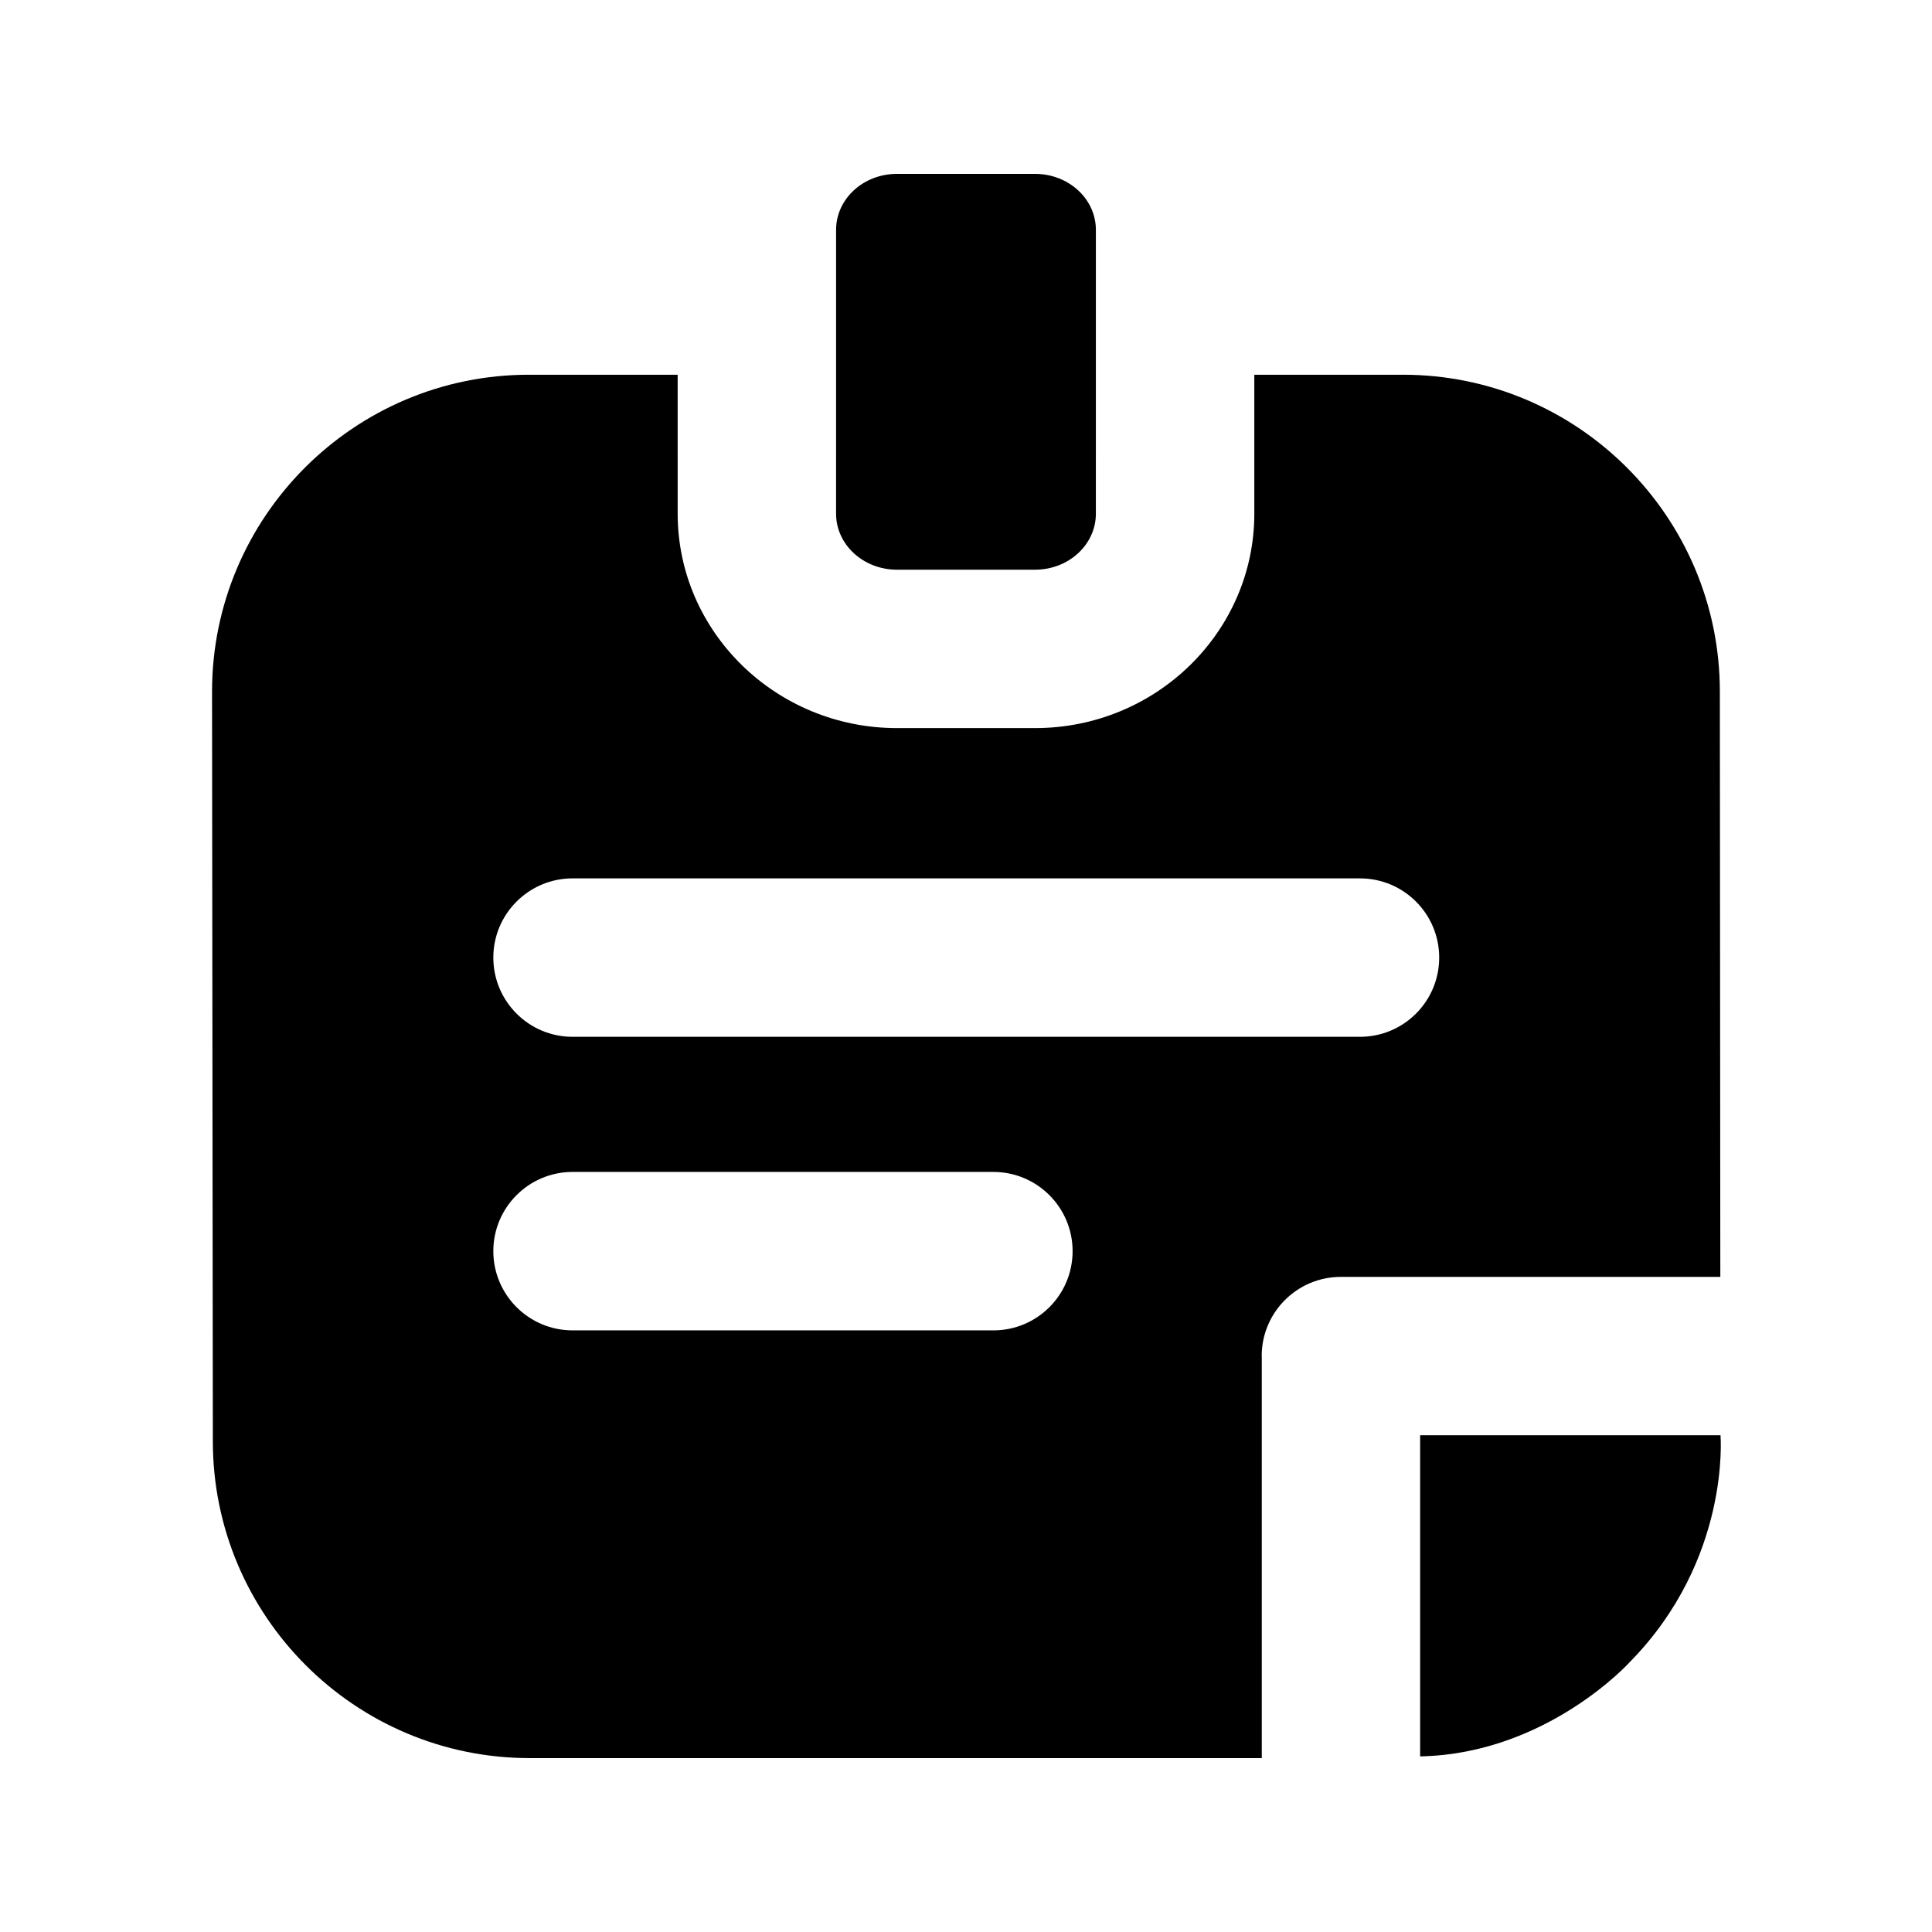
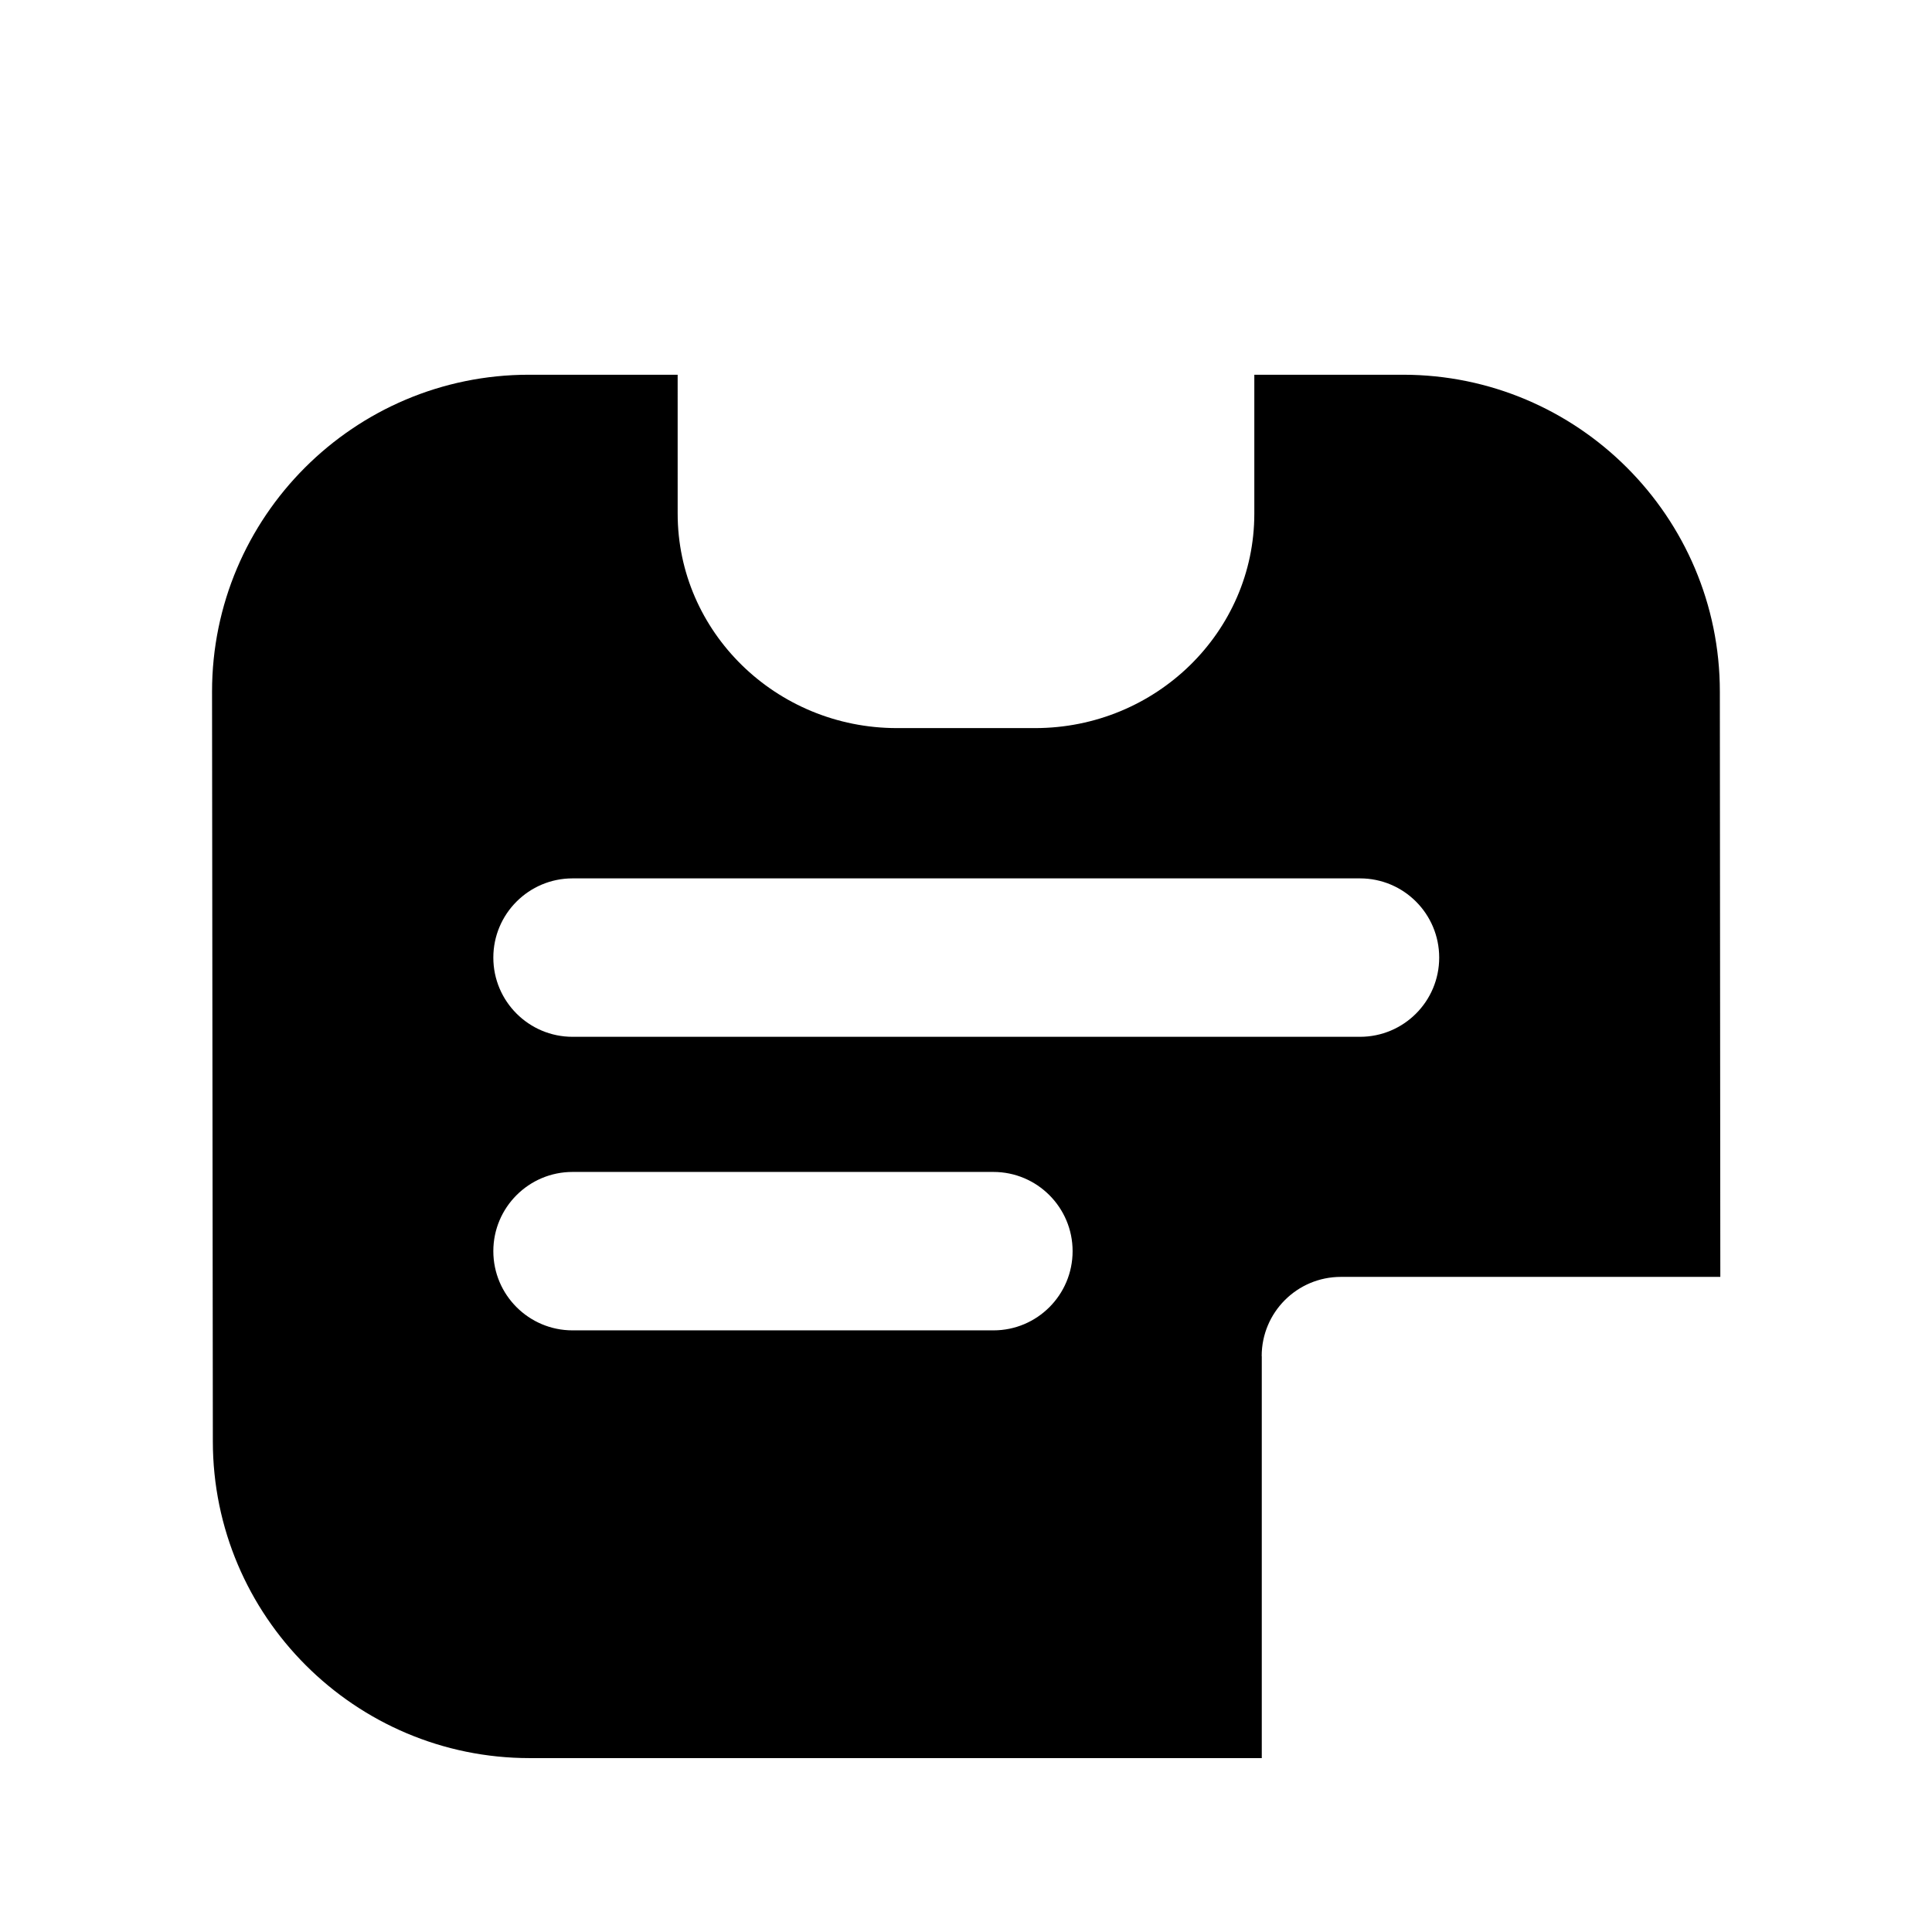
<svg xmlns="http://www.w3.org/2000/svg" fill="#000000" width="800px" height="800px" version="1.1" viewBox="144 144 512 512">
  <g>
    <path d="m478.36 503.38c0-11.586 9.383-20.992 20.992-20.992h100.55l-0.125-155.11c0-46.309-37.66-83.969-83.969-83.969h-39.402v36.82c0 31.32-26.051 56.824-58.105 56.824h-36.609c-32.035 0-58.105-25.484-58.105-56.824l-0.004-36.82h-39.422c-46.309 0-83.969 37.66-83.969 83.969v0.02l0.211 198.65c0 46.309 37.66 83.969 83.969 83.969h194.01v-106.54zm-182.63-126.6h208.68c11.609 0 20.992 9.406 20.992 20.992 0 11.586-9.383 20.992-20.992 20.992h-208.68c-11.586 0-20.992-9.406-20.992-20.992 0-11.586 9.406-20.992 20.992-20.992zm111.55 119.78h-111.55c-11.586 0-20.992-9.406-20.992-20.992 0-11.586 9.406-20.992 20.992-20.992h111.53c11.586 0 20.992 9.406 20.992 20.992 0 11.586-9.383 20.992-20.973 20.992z" />
-     <path d="m520.35 609.46v-85.102h79.602s2.769 32.914-24.098 60.164c-0.004 0.02-22.004 24.285-55.504 24.938z" />
-     <path d="m418.3 190.08h-36.609c-8.902 0-16.121 6.633-16.121 14.84l-0.004 75.215c0 8.188 7.223 14.84 16.121 14.84h36.609c8.902 0 16.121-6.633 16.121-14.84l0.004-75.215c0-8.207-7.223-14.84-16.121-14.84z" />
  </g>
</svg>